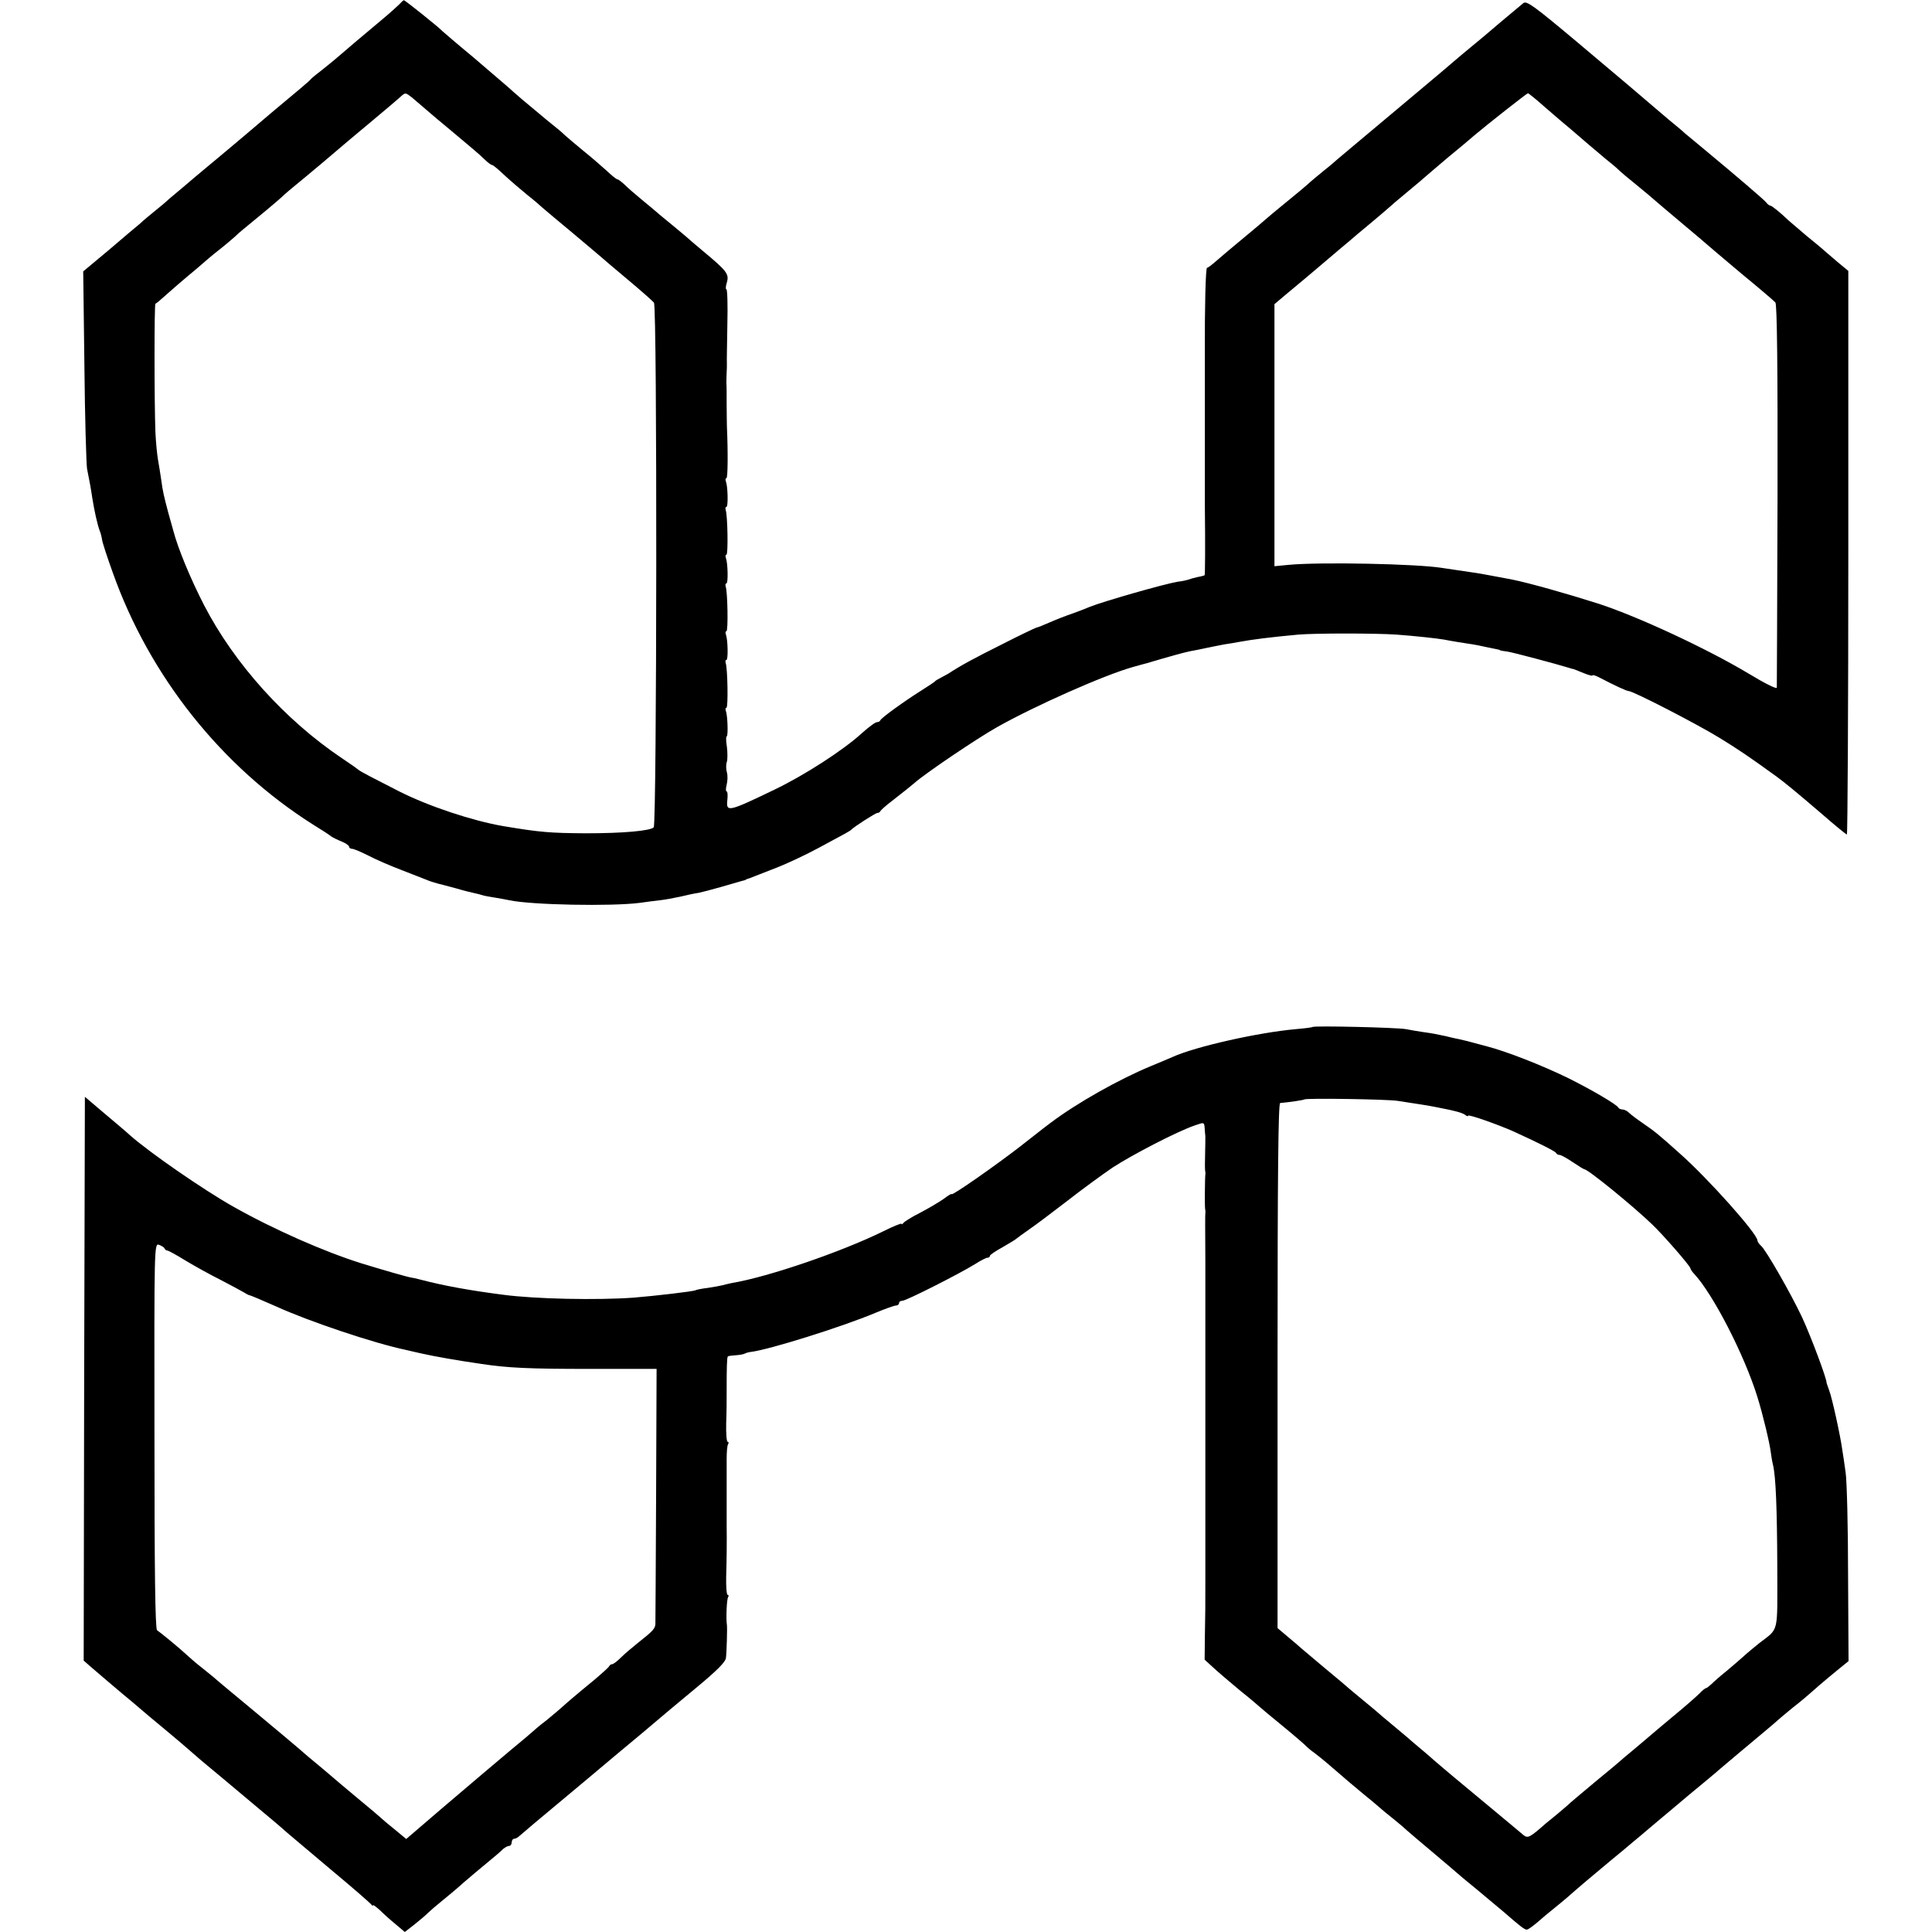
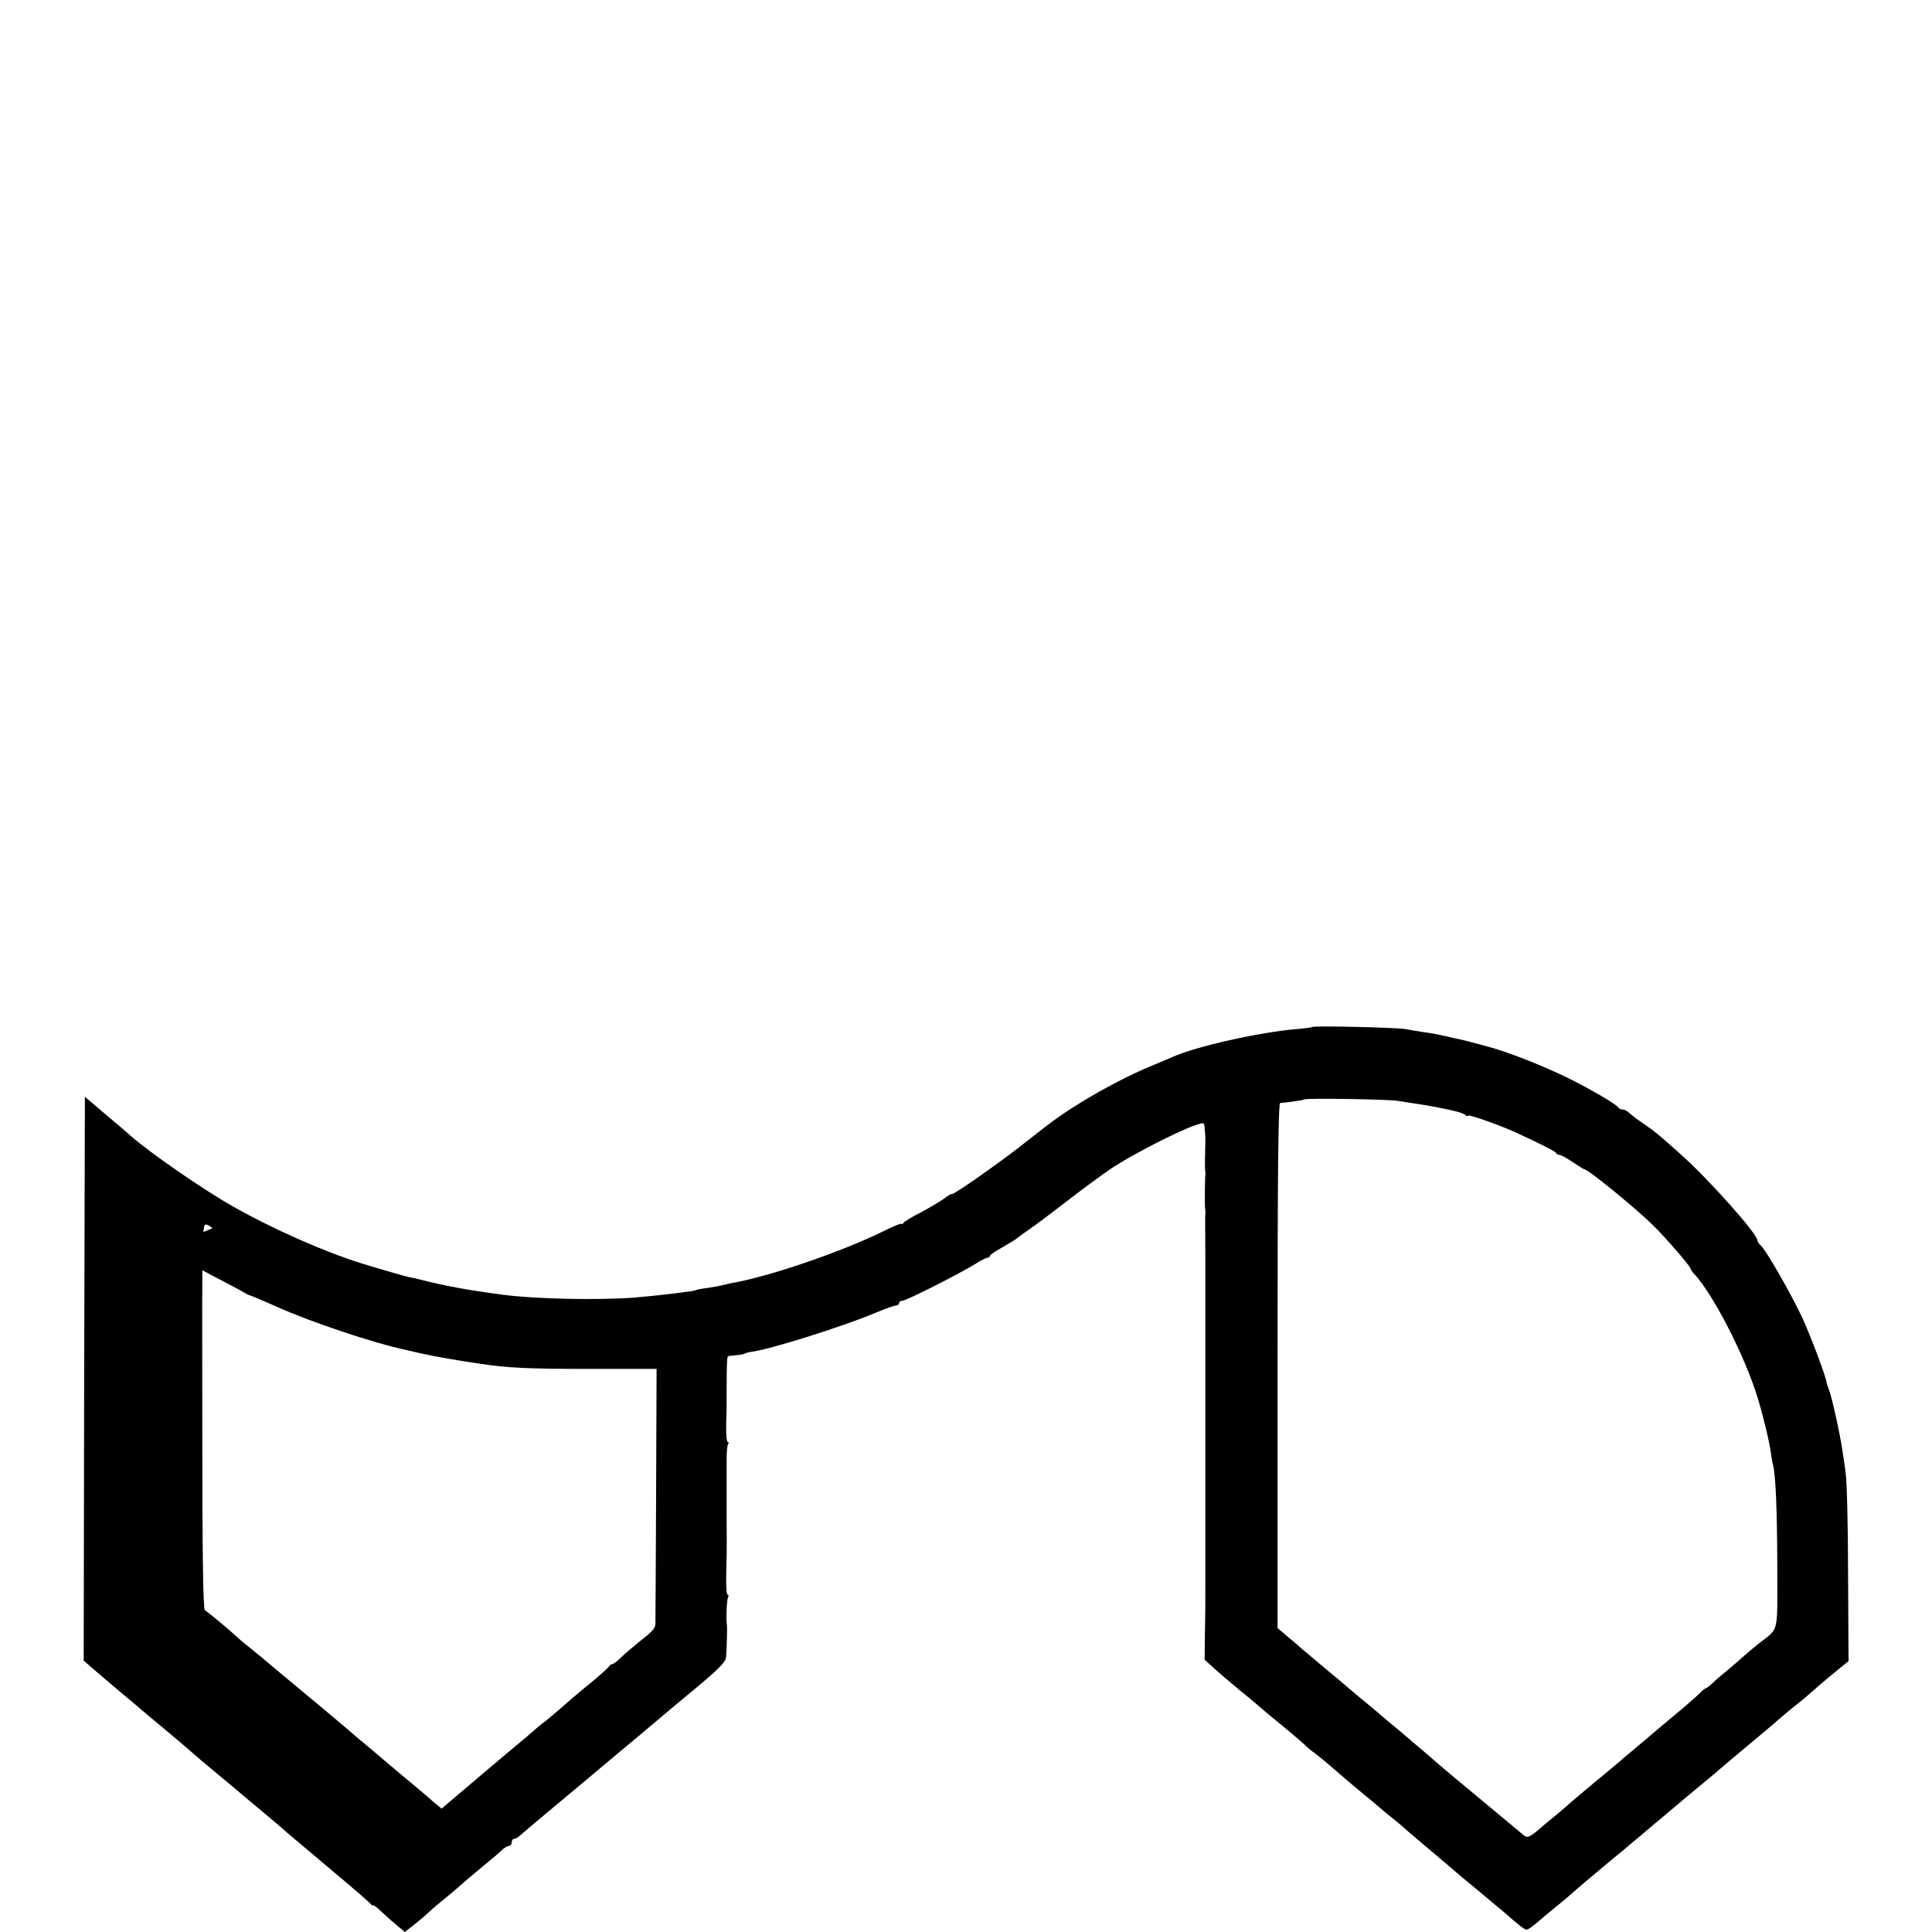
<svg xmlns="http://www.w3.org/2000/svg" version="1.0" width="808pt" height="808pt" viewBox="0 0 808 808" preserveAspectRatio="xMidYMid meet">
  <g transform="translate(0,808) scale(0.1,-0.1)" fill="#000000" stroke="none">
-     <path d="M1670 8062 c-9 -9 -40 -37 -70 -62 -104 -87 -145 -122 -175 -148 -17 -15 -51 -43 -75 -62 -25 -19 -47 -37 -50 -41 -4 -6 -38 -35 -169 -144 -13 -11 -58 -49 -100 -85 -42 -36 -99 -83 -125 -105 -27 -22 -56 -47 -66 -55 -10 -8 -39 -33 -65 -55 -26 -22 -57 -48 -69 -58 -11 -11 -38 -33 -59 -50 -22 -18 -49 -40 -60 -51 -12 -10 -71 -59 -130 -110 l-109 -91 5 -395 c2 -217 8 -411 11 -430 11 -55 16 -82 22 -123 9 -56 21 -109 31 -137 4 -8 8 -25 10 -38 2 -13 22 -74 44 -135 154 -435 456 -814 839 -1056 36 -22 70 -44 75 -49 6 -4 25 -14 43 -21 17 -7 32 -17 32 -22 0 -5 6 -9 13 -9 7 0 37 -13 67 -28 30 -16 93 -43 140 -61 47 -18 94 -37 105 -41 11 -5 31 -11 45 -15 14 -3 50 -13 80 -21 30 -9 63 -17 73 -19 10 -2 26 -6 35 -9 9 -3 33 -7 52 -10 19 -3 46 -8 60 -11 95 -20 428 -26 545 -11 28 4 66 9 85 11 19 2 58 9 85 15 28 7 62 14 77 16 14 3 57 14 95 25 37 11 75 22 83 24 8 2 16 4 18 5 1 2 5 3 10 5 4 1 16 5 27 10 11 4 54 21 95 37 41 16 118 52 170 80 125 67 134 72 140 78 14 14 102 70 109 70 5 0 11 3 13 8 2 4 23 23 48 42 55 43 79 62 94 75 42 38 259 185 346 234 158 89 448 218 570 252 25 7 50 14 55 15 94 28 156 45 180 50 17 3 48 9 70 14 22 5 56 11 75 15 19 3 46 7 60 10 60 11 131 20 250 31 71 6 322 6 410 0 81 -6 172 -16 200 -21 24 -5 91 -16 120 -20 8 -1 33 -6 55 -11 54 -11 55 -11 58 -13 1 -2 15 -4 31 -6 22 -3 206 -52 261 -69 6 -2 12 -4 15 -4 3 -1 22 -8 43 -17 20 -8 37 -13 37 -10 0 4 12 0 28 -8 67 -35 115 -57 123 -57 19 0 286 -138 379 -195 83 -51 124 -79 239 -162 38 -28 78 -61 188 -155 56 -49 104 -88 107 -88 3 0 6 530 6 1178 l0 1179 -47 39 c-25 21 -51 44 -57 49 -6 6 -38 32 -71 59 -33 28 -67 57 -76 65 -31 30 -69 61 -75 61 -4 0 -12 6 -18 14 -10 12 -111 99 -270 231 -27 22 -58 48 -70 58 -11 11 -41 35 -65 55 -24 21 -55 46 -67 57 -58 50 -123 105 -318 269 -181 152 -212 174 -225 163 -51 -42 -147 -123 -151 -127 -3 -3 -30 -25 -60 -50 -30 -25 -57 -47 -60 -50 -3 -3 -117 -100 -255 -215 -137 -115 -252 -211 -255 -214 -3 -3 -27 -24 -55 -46 -27 -22 -57 -47 -65 -55 -9 -8 -49 -42 -90 -75 -41 -33 -81 -67 -90 -75 -9 -8 -38 -33 -65 -55 -84 -70 -107 -89 -139 -117 -17 -15 -34 -28 -38 -28 -6 0 -10 -178 -9 -355 0 -11 0 -85 0 -165 0 -80 0 -152 0 -160 0 -8 0 -80 0 -160 0 -80 0 -152 0 -160 2 -161 1 -283 -1 -286 -2 -1 -15 -5 -28 -7 -14 -3 -32 -8 -40 -11 -8 -3 -28 -7 -45 -9 -55 -9 -314 -83 -370 -106 -11 -5 -42 -17 -70 -27 -27 -9 -70 -26 -95 -37 -25 -11 -50 -21 -56 -22 -6 -2 -70 -32 -142 -69 -120 -60 -172 -88 -227 -124 -11 -6 -27 -15 -35 -19 -8 -4 -17 -9 -20 -13 -3 -3 -30 -21 -60 -40 -67 -42 -164 -112 -168 -122 -2 -5 -8 -8 -13 -8 -8 0 -31 -17 -63 -45 -78 -72 -243 -178 -366 -237 -195 -94 -204 -96 -198 -43 2 19 1 35 -3 35 -4 0 -4 12 0 28 4 15 5 38 1 52 -4 14 -4 34 0 44 3 11 3 39 0 63 -4 23 -4 43 -1 43 7 0 4 87 -3 106 -3 8 -2 14 2 14 8 0 5 166 -3 187 -2 7 -1 13 3 13 8 0 6 85 -2 106 -3 8 -2 14 2 14 8 0 5 166 -3 187 -2 7 -1 13 3 13 8 0 6 85 -2 106 -3 8 -2 14 2 14 8 0 5 166 -3 187 -2 7 -1 13 3 13 8 0 6 85 -2 106 -3 8 -2 14 2 14 6 0 7 108 2 220 0 14 -1 55 -1 93 0 37 0 75 -1 85 0 9 0 28 1 42 1 14 1 32 1 40 -1 8 1 81 2 163 2 81 0 147 -4 147 -4 0 -3 13 2 29 10 35 0 48 -100 131 -36 30 -67 57 -70 60 -3 3 -30 25 -60 50 -30 25 -60 49 -66 55 -6 5 -33 28 -60 50 -27 22 -59 50 -72 63 -13 12 -26 22 -30 22 -4 0 -25 17 -47 38 -22 20 -65 57 -95 81 -30 25 -65 54 -77 65 -12 12 -36 32 -54 46 -17 14 -41 33 -52 43 -12 10 -44 37 -72 60 -27 23 -56 49 -65 57 -9 8 -72 62 -140 120 -69 57 -127 107 -130 110 -11 13 -157 130 -161 129 -2 0 -11 -8 -19 -17z m52 -389 c12 -10 40 -34 62 -53 23 -20 68 -58 101 -85 91 -76 117 -98 142 -122 13 -13 27 -23 31 -23 4 0 27 -19 52 -43 25 -23 68 -60 95 -82 28 -22 56 -46 63 -53 8 -7 66 -56 130 -109 64 -54 119 -100 122 -103 3 -3 50 -43 105 -89 55 -46 105 -90 110 -97 14 -15 12 -2181 -1 -2194 -15 -15 -129 -25 -284 -25 -149 1 -190 4 -345 30 -128 22 -310 82 -435 145 -108 55 -164 84 -170 90 -3 3 -34 25 -70 49 -237 159 -450 395 -577 641 -57 111 -109 237 -128 310 -2 8 -12 42 -21 75 -19 72 -23 88 -30 140 -3 22 -9 58 -13 81 -4 22 -9 74 -11 115 -5 135 -5 539 0 539 3 0 23 17 46 38 22 20 63 55 89 77 27 22 56 47 65 55 9 8 38 33 65 54 28 22 57 47 66 55 9 9 25 23 35 31 47 38 149 123 159 133 7 7 23 21 36 32 88 72 205 171 209 175 3 3 59 50 125 105 66 55 126 106 133 113 17 15 18 15 44 -5z m4739 -41 c36 -31 88 -76 115 -98 27 -23 59 -51 72 -62 13 -11 42 -35 64 -54 23 -18 49 -40 57 -48 9 -9 41 -36 71 -60 30 -25 60 -49 66 -55 11 -10 74 -63 163 -138 25 -21 55 -46 66 -56 11 -10 79 -67 150 -127 72 -59 135 -113 140 -119 7 -7 10 -276 9 -805 -1 -437 -3 -800 -3 -806 -1 -7 -54 20 -118 59 -174 104 -459 237 -627 292 -135 43 -288 86 -361 101 -53 10 -142 27 -160 29 -21 3 -74 11 -135 20 -107 17 -504 25 -637 13 l-63 -6 0 548 0 548 57 48 c32 27 67 56 78 65 28 24 115 97 145 123 14 11 43 36 65 55 99 82 139 117 149 126 6 6 38 32 71 60 33 27 62 52 65 55 3 3 46 39 95 81 50 41 99 82 110 92 53 45 221 177 225 177 3 0 35 -26 71 -58z" />
-     <path d="M5489 3785 c-2 -2 -33 -6 -69 -9 -158 -14 -420 -73 -515 -116 -11 -5 -54 -23 -95 -40 -132 -55 -306 -153 -415 -235 -22 -16 -80 -62 -130 -101 -98 -76 -285 -207 -285 -198 0 3 -15 -6 -32 -19 -18 -13 -62 -39 -98 -58 -36 -18 -68 -38 -72 -44 -4 -5 -8 -7 -8 -3 0 3 -35 -11 -77 -32 -173 -85 -478 -190 -633 -216 -14 -3 -31 -7 -38 -9 -7 -2 -34 -7 -60 -11 -26 -3 -50 -8 -53 -10 -8 -5 -172 -24 -259 -31 -152 -11 -409 -6 -545 12 -140 18 -250 38 -345 63 -19 5 -37 9 -40 9 -15 2 -109 29 -207 59 -157 49 -370 143 -538 238 -124 70 -347 224 -430 297 -16 15 -66 57 -110 94 l-80 68 -3 -1179 -2 -1179 32 -28 c49 -42 91 -78 134 -114 22 -18 53 -44 69 -58 17 -15 64 -54 105 -88 41 -34 82 -69 91 -77 9 -8 36 -31 60 -52 24 -20 65 -54 90 -75 25 -21 69 -58 99 -83 110 -92 146 -122 170 -144 14 -12 97 -82 185 -156 88 -73 163 -139 167 -144 4 -6 8 -8 8 -4 0 3 12 -6 28 -20 15 -15 45 -42 66 -59 l39 -33 41 32 c22 18 48 39 56 48 8 8 36 32 62 53 26 21 53 44 60 50 7 7 40 35 73 63 93 77 106 88 120 102 8 6 18 12 24 12 6 0 11 7 11 15 0 8 5 15 11 15 6 0 16 6 23 13 7 6 35 30 61 52 27 22 125 105 219 183 94 79 188 158 209 175 22 18 44 37 50 42 29 25 159 134 203 170 82 68 118 104 120 121 3 22 6 126 4 139 -4 23 -1 106 5 115 3 6 3 10 -2 10 -4 0 -7 35 -6 77 2 65 3 140 2 216 0 6 0 59 0 117 0 58 0 128 0 157 0 29 2 57 6 63 3 5 3 10 -2 10 -4 0 -7 35 -6 77 2 43 2 107 2 143 0 85 1 134 5 137 1 2 16 4 32 5 16 1 33 4 39 7 5 3 16 6 25 7 76 9 382 105 520 163 41 17 80 31 87 31 7 0 13 5 13 10 0 6 6 10 14 10 16 0 241 114 305 154 22 14 45 26 51 26 5 0 10 3 10 8 0 4 24 20 53 36 28 16 54 32 57 35 3 3 28 21 55 40 28 19 99 73 159 119 60 47 145 109 189 139 83 54 270 151 343 176 39 14 40 14 42 -9 1 -13 2 -30 3 -36 0 -7 0 -40 -1 -73 -1 -33 -1 -64 0 -70 1 -5 2 -13 1 -17 -2 -15 -3 -133 -1 -143 1 -5 2 -14 1 -18 -1 -7 -1 -60 0 -202 0 -17 0 -161 0 -245 0 -14 0 -70 0 -125 0 -55 0 -107 0 -115 0 -8 0 -60 0 -115 0 -55 0 -111 0 -125 0 -14 0 -70 0 -125 0 -55 0 -107 0 -115 0 -8 0 -60 0 -115 0 -55 0 -111 0 -125 0 -14 0 -70 0 -125 0 -131 0 -125 -2 -238 l-1 -98 35 -32 c19 -18 70 -61 113 -97 44 -35 81 -67 84 -70 3 -3 46 -39 95 -79 50 -41 95 -80 100 -86 6 -6 19 -17 31 -25 11 -8 47 -37 79 -65 67 -58 80 -69 132 -112 21 -17 48 -39 60 -50 11 -10 40 -34 63 -52 24 -19 48 -40 54 -46 6 -6 54 -46 106 -90 52 -44 97 -82 100 -85 3 -3 43 -37 90 -75 47 -39 96 -80 110 -92 70 -61 86 -73 95 -73 6 0 25 14 44 30 18 16 49 42 68 57 19 15 45 37 58 48 37 33 116 100 185 157 36 29 76 63 90 75 14 11 48 40 75 63 28 23 61 52 75 63 30 26 137 115 164 137 10 8 23 20 30 25 6 6 54 46 106 90 52 43 113 95 136 114 22 20 58 50 80 68 37 29 54 43 114 96 14 12 47 40 73 61 l48 39 -2 361 c0 199 -5 390 -10 426 -5 36 -11 79 -14 95 -7 55 -43 220 -55 250 -6 17 -11 31 -11 32 2 14 -65 193 -102 273 -48 102 -152 283 -172 300 -8 7 -15 17 -15 22 0 28 -207 260 -326 365 -87 78 -104 92 -154 126 -25 17 -51 37 -58 44 -7 7 -19 13 -27 13 -7 0 -15 4 -17 8 -5 12 -112 75 -213 125 -105 51 -254 110 -340 132 -77 21 -90 24 -117 30 -13 2 -36 8 -53 12 -38 8 -51 11 -95 17 -19 3 -51 8 -70 12 -40 7 -385 15 -391 9z m356 -309 c74 -11 142 -22 160 -26 6 -1 15 -3 20 -4 58 -11 92 -20 103 -29 6 -5 12 -7 12 -3 0 7 125 -37 190 -66 101 -46 175 -83 178 -90 2 -5 8 -8 14 -8 6 0 30 -13 55 -30 24 -16 46 -30 49 -30 15 0 203 -153 284 -231 47 -45 154 -168 159 -182 2 -7 9 -17 15 -23 80 -85 212 -342 266 -517 23 -74 51 -191 56 -232 2 -16 6 -40 9 -51 12 -50 17 -185 18 -426 0 -289 9 -254 -78 -322 -20 -16 -50 -41 -65 -55 -16 -14 -48 -42 -71 -61 -24 -19 -51 -43 -61 -53 -10 -9 -20 -17 -23 -17 -3 0 -16 -10 -28 -23 -12 -12 -62 -56 -112 -97 -49 -41 -92 -77 -95 -80 -3 -3 -32 -27 -65 -55 -33 -27 -62 -52 -65 -55 -3 -3 -45 -38 -95 -79 -49 -41 -98 -82 -107 -90 -9 -9 -33 -29 -53 -46 -20 -16 -42 -35 -49 -40 -68 -60 -76 -64 -94 -50 -9 8 -66 55 -127 106 -60 50 -132 110 -160 133 -27 22 -65 55 -85 72 -19 17 -48 42 -64 55 -16 13 -34 29 -40 34 -6 6 -38 32 -71 60 -33 27 -62 52 -65 55 -3 3 -30 25 -60 50 -30 25 -57 47 -60 50 -3 3 -45 39 -95 80 -49 41 -95 80 -101 85 -6 6 -31 27 -56 48 l-45 38 0 1098 c0 801 3 1098 11 1098 36 3 98 12 101 15 6 6 345 1 390 -6z m-5157 -617 c2 -5 7 -9 12 -9 4 0 39 -19 76 -42 38 -23 105 -60 149 -82 44 -23 87 -46 95 -51 8 -5 17 -10 20 -11 8 -1 56 -22 113 -47 140 -64 413 -155 542 -182 11 -3 40 -9 65 -15 63 -14 149 -29 252 -44 112 -17 199 -21 453 -21 l281 0 -2 -525 c-1 -289 -3 -533 -3 -542 -1 -19 -11 -30 -72 -78 -24 -19 -57 -47 -72 -62 -16 -16 -32 -28 -37 -28 -5 0 -10 -4 -12 -8 -1 -4 -30 -30 -63 -58 -77 -63 -114 -95 -135 -114 -9 -8 -38 -33 -65 -55 -28 -21 -52 -42 -55 -45 -3 -3 -45 -39 -95 -80 -115 -97 -113 -95 -288 -244 l-148 -127 -52 43 c-29 23 -54 45 -57 48 -3 3 -45 39 -95 80 -49 41 -92 77 -95 80 -3 3 -32 27 -65 55 -33 27 -71 59 -85 72 -14 12 -97 82 -185 155 -88 73 -165 137 -171 143 -6 5 -28 23 -48 39 -21 16 -50 41 -65 55 -31 29 -108 92 -124 103 -8 4 -11 255 -11 812 -1 801 -1 806 19 800 11 -4 22 -11 23 -15z" />
+     <path d="M5489 3785 c-2 -2 -33 -6 -69 -9 -158 -14 -420 -73 -515 -116 -11 -5 -54 -23 -95 -40 -132 -55 -306 -153 -415 -235 -22 -16 -80 -62 -130 -101 -98 -76 -285 -207 -285 -198 0 3 -15 -6 -32 -19 -18 -13 -62 -39 -98 -58 -36 -18 -68 -38 -72 -44 -4 -5 -8 -7 -8 -3 0 3 -35 -11 -77 -32 -173 -85 -478 -190 -633 -216 -14 -3 -31 -7 -38 -9 -7 -2 -34 -7 -60 -11 -26 -3 -50 -8 -53 -10 -8 -5 -172 -24 -259 -31 -152 -11 -409 -6 -545 12 -140 18 -250 38 -345 63 -19 5 -37 9 -40 9 -15 2 -109 29 -207 59 -157 49 -370 143 -538 238 -124 70 -347 224 -430 297 -16 15 -66 57 -110 94 l-80 68 -3 -1179 -2 -1179 32 -28 c49 -42 91 -78 134 -114 22 -18 53 -44 69 -58 17 -15 64 -54 105 -88 41 -34 82 -69 91 -77 9 -8 36 -31 60 -52 24 -20 65 -54 90 -75 25 -21 69 -58 99 -83 110 -92 146 -122 170 -144 14 -12 97 -82 185 -156 88 -73 163 -139 167 -144 4 -6 8 -8 8 -4 0 3 12 -6 28 -20 15 -15 45 -42 66 -59 l39 -33 41 32 c22 18 48 39 56 48 8 8 36 32 62 53 26 21 53 44 60 50 7 7 40 35 73 63 93 77 106 88 120 102 8 6 18 12 24 12 6 0 11 7 11 15 0 8 5 15 11 15 6 0 16 6 23 13 7 6 35 30 61 52 27 22 125 105 219 183 94 79 188 158 209 175 22 18 44 37 50 42 29 25 159 134 203 170 82 68 118 104 120 121 3 22 6 126 4 139 -4 23 -1 106 5 115 3 6 3 10 -2 10 -4 0 -7 35 -6 77 2 65 3 140 2 216 0 6 0 59 0 117 0 58 0 128 0 157 0 29 2 57 6 63 3 5 3 10 -2 10 -4 0 -7 35 -6 77 2 43 2 107 2 143 0 85 1 134 5 137 1 2 16 4 32 5 16 1 33 4 39 7 5 3 16 6 25 7 76 9 382 105 520 163 41 17 80 31 87 31 7 0 13 5 13 10 0 6 6 10 14 10 16 0 241 114 305 154 22 14 45 26 51 26 5 0 10 3 10 8 0 4 24 20 53 36 28 16 54 32 57 35 3 3 28 21 55 40 28 19 99 73 159 119 60 47 145 109 189 139 83 54 270 151 343 176 39 14 40 14 42 -9 1 -13 2 -30 3 -36 0 -7 0 -40 -1 -73 -1 -33 -1 -64 0 -70 1 -5 2 -13 1 -17 -2 -15 -3 -133 -1 -143 1 -5 2 -14 1 -18 -1 -7 -1 -60 0 -202 0 -17 0 -161 0 -245 0 -14 0 -70 0 -125 0 -55 0 -107 0 -115 0 -8 0 -60 0 -115 0 -55 0 -111 0 -125 0 -14 0 -70 0 -125 0 -55 0 -107 0 -115 0 -8 0 -60 0 -115 0 -55 0 -111 0 -125 0 -14 0 -70 0 -125 0 -131 0 -125 -2 -238 l-1 -98 35 -32 c19 -18 70 -61 113 -97 44 -35 81 -67 84 -70 3 -3 46 -39 95 -79 50 -41 95 -80 100 -86 6 -6 19 -17 31 -25 11 -8 47 -37 79 -65 67 -58 80 -69 132 -112 21 -17 48 -39 60 -50 11 -10 40 -34 63 -52 24 -19 48 -40 54 -46 6 -6 54 -46 106 -90 52 -44 97 -82 100 -85 3 -3 43 -37 90 -75 47 -39 96 -80 110 -92 70 -61 86 -73 95 -73 6 0 25 14 44 30 18 16 49 42 68 57 19 15 45 37 58 48 37 33 116 100 185 157 36 29 76 63 90 75 14 11 48 40 75 63 28 23 61 52 75 63 30 26 137 115 164 137 10 8 23 20 30 25 6 6 54 46 106 90 52 43 113 95 136 114 22 20 58 50 80 68 37 29 54 43 114 96 14 12 47 40 73 61 l48 39 -2 361 c0 199 -5 390 -10 426 -5 36 -11 79 -14 95 -7 55 -43 220 -55 250 -6 17 -11 31 -11 32 2 14 -65 193 -102 273 -48 102 -152 283 -172 300 -8 7 -15 17 -15 22 0 28 -207 260 -326 365 -87 78 -104 92 -154 126 -25 17 -51 37 -58 44 -7 7 -19 13 -27 13 -7 0 -15 4 -17 8 -5 12 -112 75 -213 125 -105 51 -254 110 -340 132 -77 21 -90 24 -117 30 -13 2 -36 8 -53 12 -38 8 -51 11 -95 17 -19 3 -51 8 -70 12 -40 7 -385 15 -391 9z m356 -309 c74 -11 142 -22 160 -26 6 -1 15 -3 20 -4 58 -11 92 -20 103 -29 6 -5 12 -7 12 -3 0 7 125 -37 190 -66 101 -46 175 -83 178 -90 2 -5 8 -8 14 -8 6 0 30 -13 55 -30 24 -16 46 -30 49 -30 15 0 203 -153 284 -231 47 -45 154 -168 159 -182 2 -7 9 -17 15 -23 80 -85 212 -342 266 -517 23 -74 51 -191 56 -232 2 -16 6 -40 9 -51 12 -50 17 -185 18 -426 0 -289 9 -254 -78 -322 -20 -16 -50 -41 -65 -55 -16 -14 -48 -42 -71 -61 -24 -19 -51 -43 -61 -53 -10 -9 -20 -17 -23 -17 -3 0 -16 -10 -28 -23 -12 -12 -62 -56 -112 -97 -49 -41 -92 -77 -95 -80 -3 -3 -32 -27 -65 -55 -33 -27 -62 -52 -65 -55 -3 -3 -45 -38 -95 -79 -49 -41 -98 -82 -107 -90 -9 -9 -33 -29 -53 -46 -20 -16 -42 -35 -49 -40 -68 -60 -76 -64 -94 -50 -9 8 -66 55 -127 106 -60 50 -132 110 -160 133 -27 22 -65 55 -85 72 -19 17 -48 42 -64 55 -16 13 -34 29 -40 34 -6 6 -38 32 -71 60 -33 27 -62 52 -65 55 -3 3 -30 25 -60 50 -30 25 -57 47 -60 50 -3 3 -45 39 -95 80 -49 41 -95 80 -101 85 -6 6 -31 27 -56 48 l-45 38 0 1098 c0 801 3 1098 11 1098 36 3 98 12 101 15 6 6 345 1 390 -6z m-5157 -617 c2 -5 7 -9 12 -9 4 0 39 -19 76 -42 38 -23 105 -60 149 -82 44 -23 87 -46 95 -51 8 -5 17 -10 20 -11 8 -1 56 -22 113 -47 140 -64 413 -155 542 -182 11 -3 40 -9 65 -15 63 -14 149 -29 252 -44 112 -17 199 -21 453 -21 l281 0 -2 -525 c-1 -289 -3 -533 -3 -542 -1 -19 -11 -30 -72 -78 -24 -19 -57 -47 -72 -62 -16 -16 -32 -28 -37 -28 -5 0 -10 -4 -12 -8 -1 -4 -30 -30 -63 -58 -77 -63 -114 -95 -135 -114 -9 -8 -38 -33 -65 -55 -28 -21 -52 -42 -55 -45 -3 -3 -45 -39 -95 -80 -115 -97 -113 -95 -288 -244 c-29 23 -54 45 -57 48 -3 3 -45 39 -95 80 -49 41 -92 77 -95 80 -3 3 -32 27 -65 55 -33 27 -71 59 -85 72 -14 12 -97 82 -185 155 -88 73 -165 137 -171 143 -6 5 -28 23 -48 39 -21 16 -50 41 -65 55 -31 29 -108 92 -124 103 -8 4 -11 255 -11 812 -1 801 -1 806 19 800 11 -4 22 -11 23 -15z" />
  </g>
</svg>